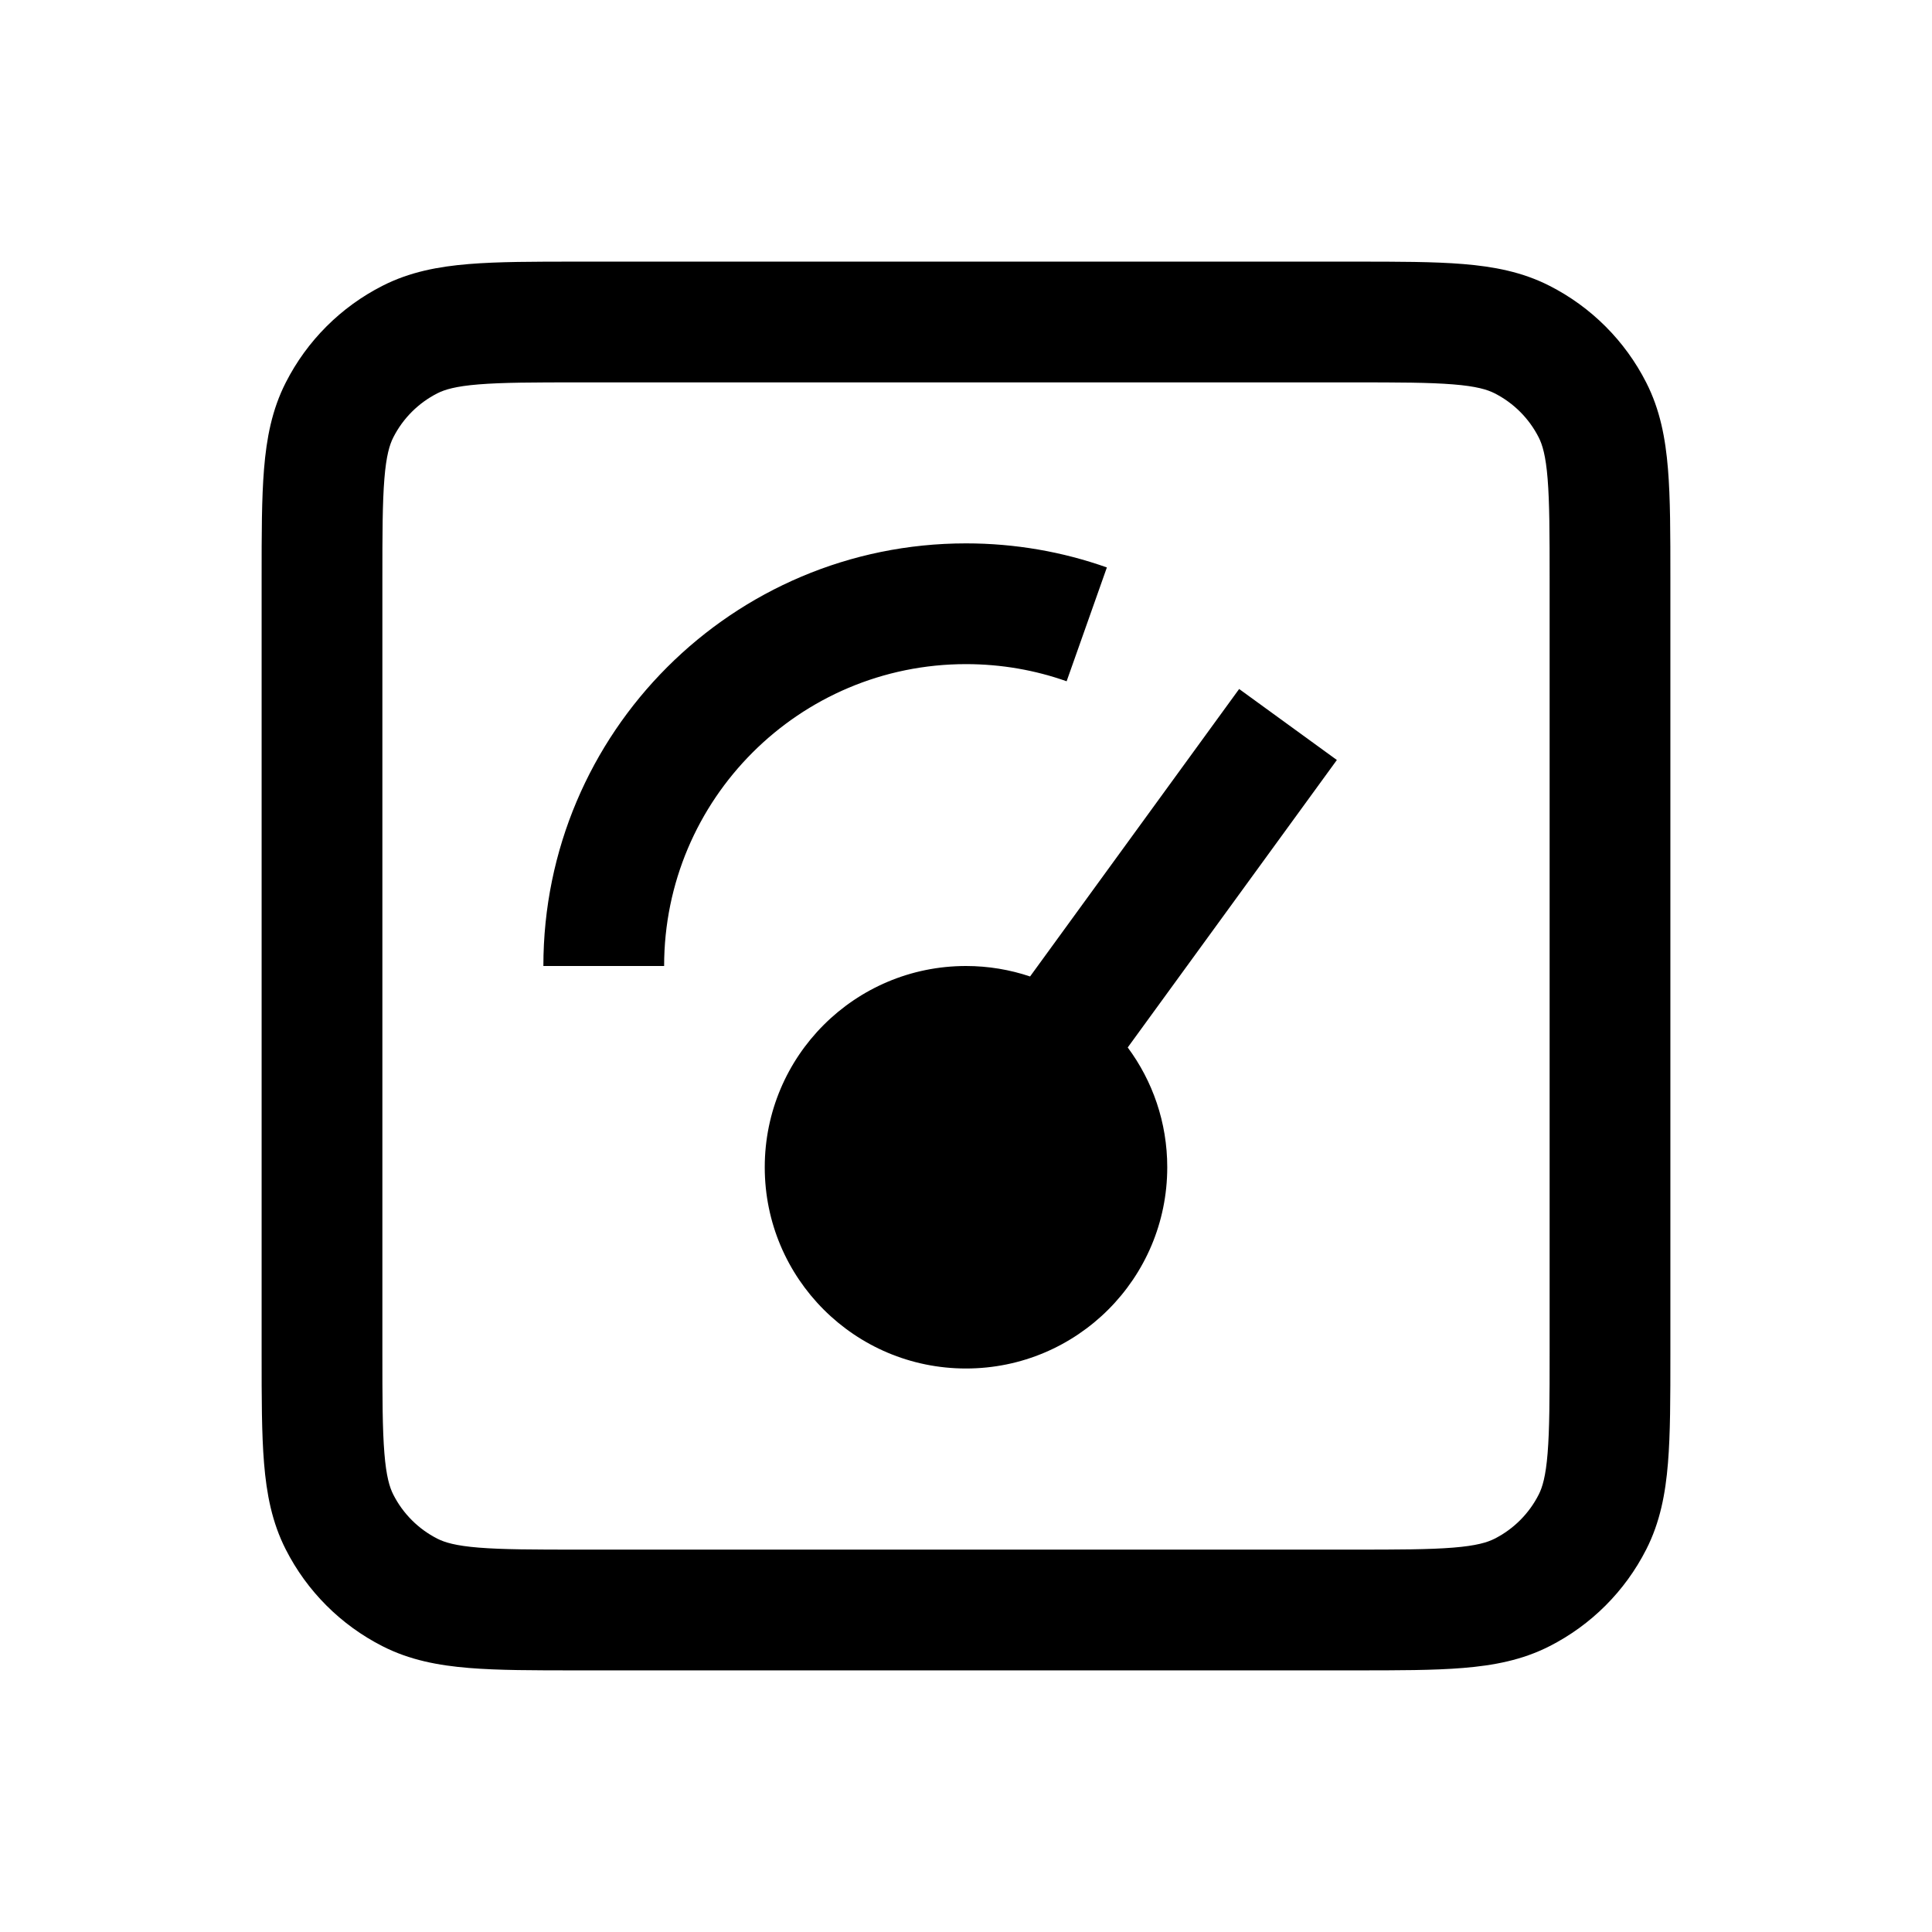
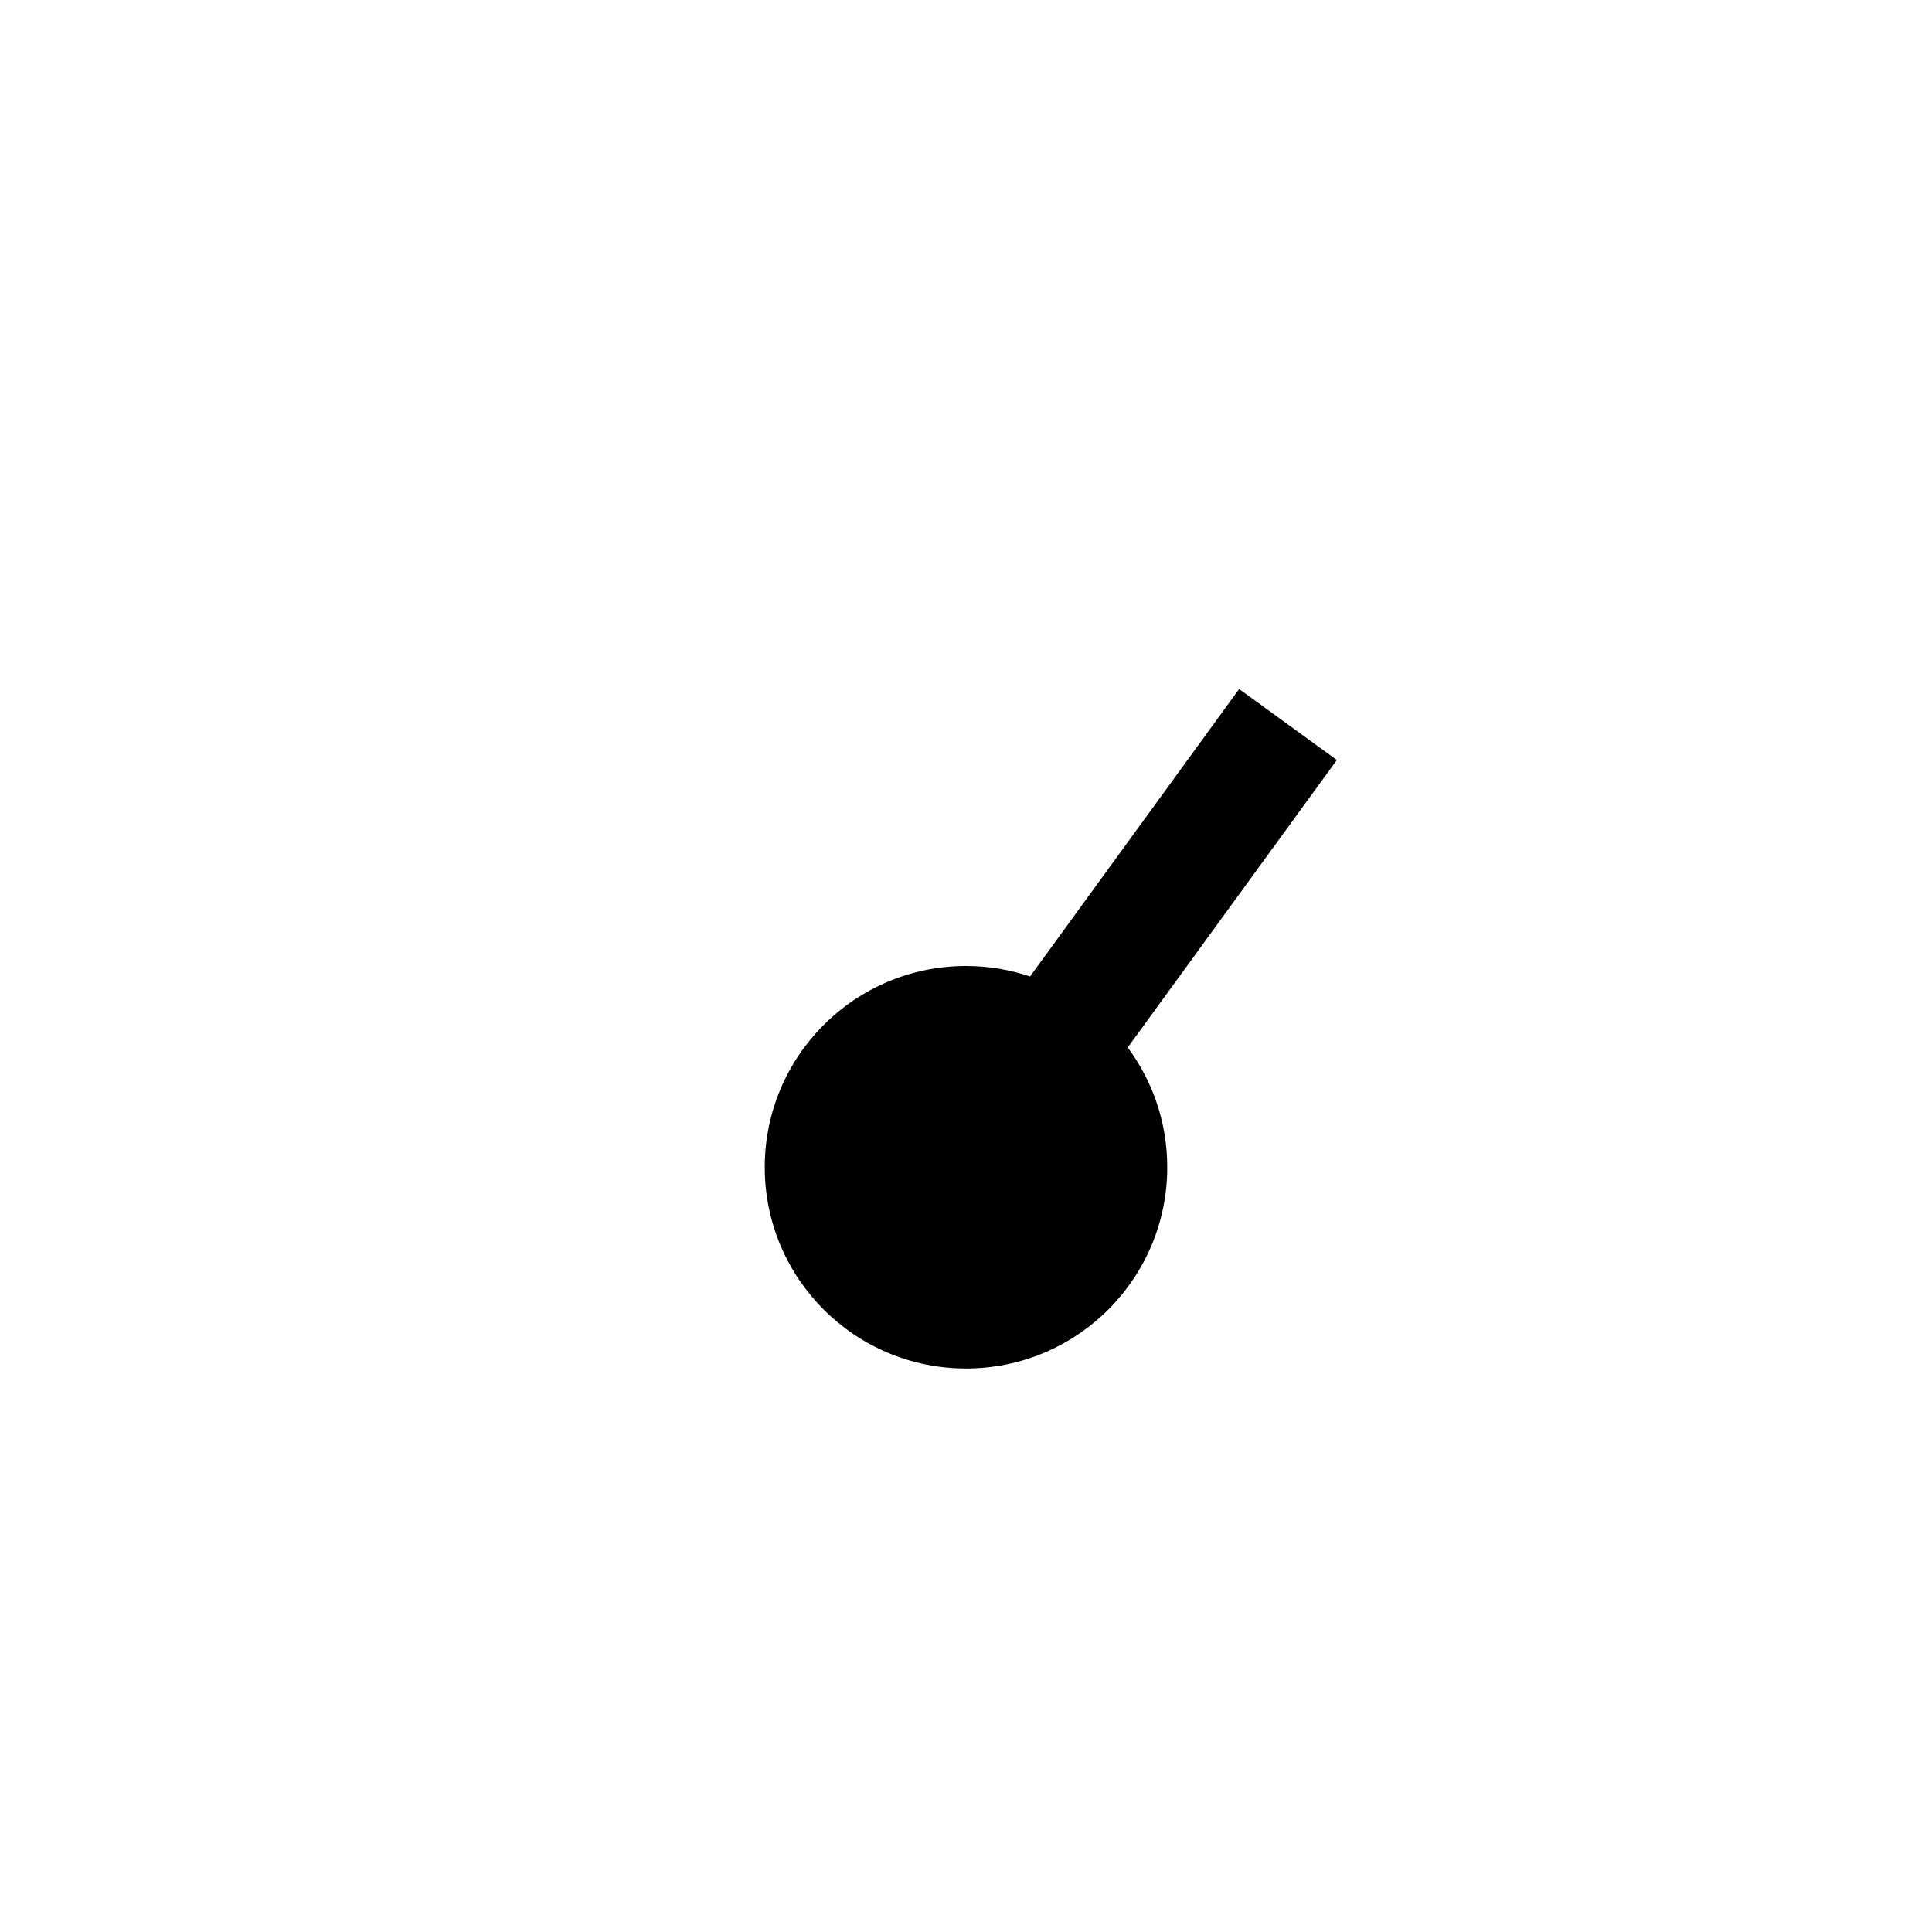
<svg xmlns="http://www.w3.org/2000/svg" width="24" height="24" viewBox="0 0 24 24" fill="none">
  <path d="M12 17C13.381 17 14.5 15.881 14.5 14.5C14.5 13.943 14.318 13.428 14.009 13.012L16.607 9.441L15.393 8.559L12.796 12.13C12.546 12.046 12.278 12 12 12C10.619 12 9.5 13.119 9.5 14.5C9.5 15.881 10.619 17 12 17Z" fill="black" style="fill:black;fill-opacity:1;" />
-   <path d="M12 8.25C9.929 8.25 8.25 9.929 8.25 12H6.75C6.75 9.101 9.101 6.75 12 6.75C12.612 6.75 13.202 6.855 13.75 7.049L13.25 8.463C12.86 8.325 12.44 8.25 12 8.25Z" fill="black" style="fill:black;fill-opacity:1;" />
-   <path fill-rule="evenodd" clip-rule="evenodd" d="M18.175 3.28C17.81 3.25 17.365 3.25 16.831 3.25H7.17C6.635 3.25 6.19 3.25 5.825 3.28C5.445 3.311 5.089 3.378 4.752 3.55C4.234 3.813 3.813 4.234 3.55 4.752C3.378 5.089 3.311 5.445 3.28 5.825C3.25 6.19 3.25 6.635 3.25 7.17V16.83C3.25 17.365 3.25 17.81 3.28 18.175C3.311 18.555 3.378 18.911 3.55 19.248C3.813 19.766 4.234 20.187 4.752 20.45C5.089 20.622 5.445 20.689 5.825 20.72C6.19 20.75 6.635 20.75 7.17 20.75H16.831C17.365 20.75 17.81 20.75 18.175 20.72C18.555 20.689 18.911 20.622 19.248 20.45C19.766 20.187 20.187 19.766 20.45 19.248C20.622 18.911 20.689 18.555 20.72 18.175C20.75 17.81 20.75 17.365 20.75 16.831V7.17C20.75 6.635 20.75 6.19 20.72 5.825C20.689 5.445 20.622 5.089 20.45 4.752C20.187 4.234 19.766 3.813 19.248 3.55C18.911 3.378 18.555 3.311 18.175 3.28ZM5.433 4.886C5.523 4.84 5.66 4.798 5.947 4.775C6.243 4.751 6.628 4.75 7.2 4.75H16.8C17.372 4.75 17.757 4.751 18.052 4.775C18.34 4.798 18.477 4.84 18.567 4.886C18.803 5.006 18.994 5.197 19.114 5.433C19.16 5.523 19.202 5.66 19.225 5.947C19.249 6.243 19.25 6.628 19.25 7.2V16.8C19.25 17.372 19.249 17.757 19.225 18.052C19.202 18.34 19.16 18.477 19.114 18.567C18.994 18.803 18.803 18.994 18.567 19.114C18.477 19.16 18.34 19.202 18.052 19.225C17.757 19.249 17.372 19.25 16.8 19.25H7.2C6.628 19.25 6.243 19.249 5.947 19.225C5.66 19.202 5.523 19.16 5.433 19.114C5.197 18.994 5.006 18.803 4.886 18.567C4.84 18.477 4.798 18.34 4.775 18.052C4.751 17.757 4.75 17.372 4.75 16.8V7.2C4.75 6.628 4.751 6.243 4.775 5.947C4.798 5.66 4.84 5.523 4.886 5.433C5.006 5.197 5.197 5.006 5.433 4.886Z" fill="black" style="fill:black;fill-opacity:1;" />
</svg>